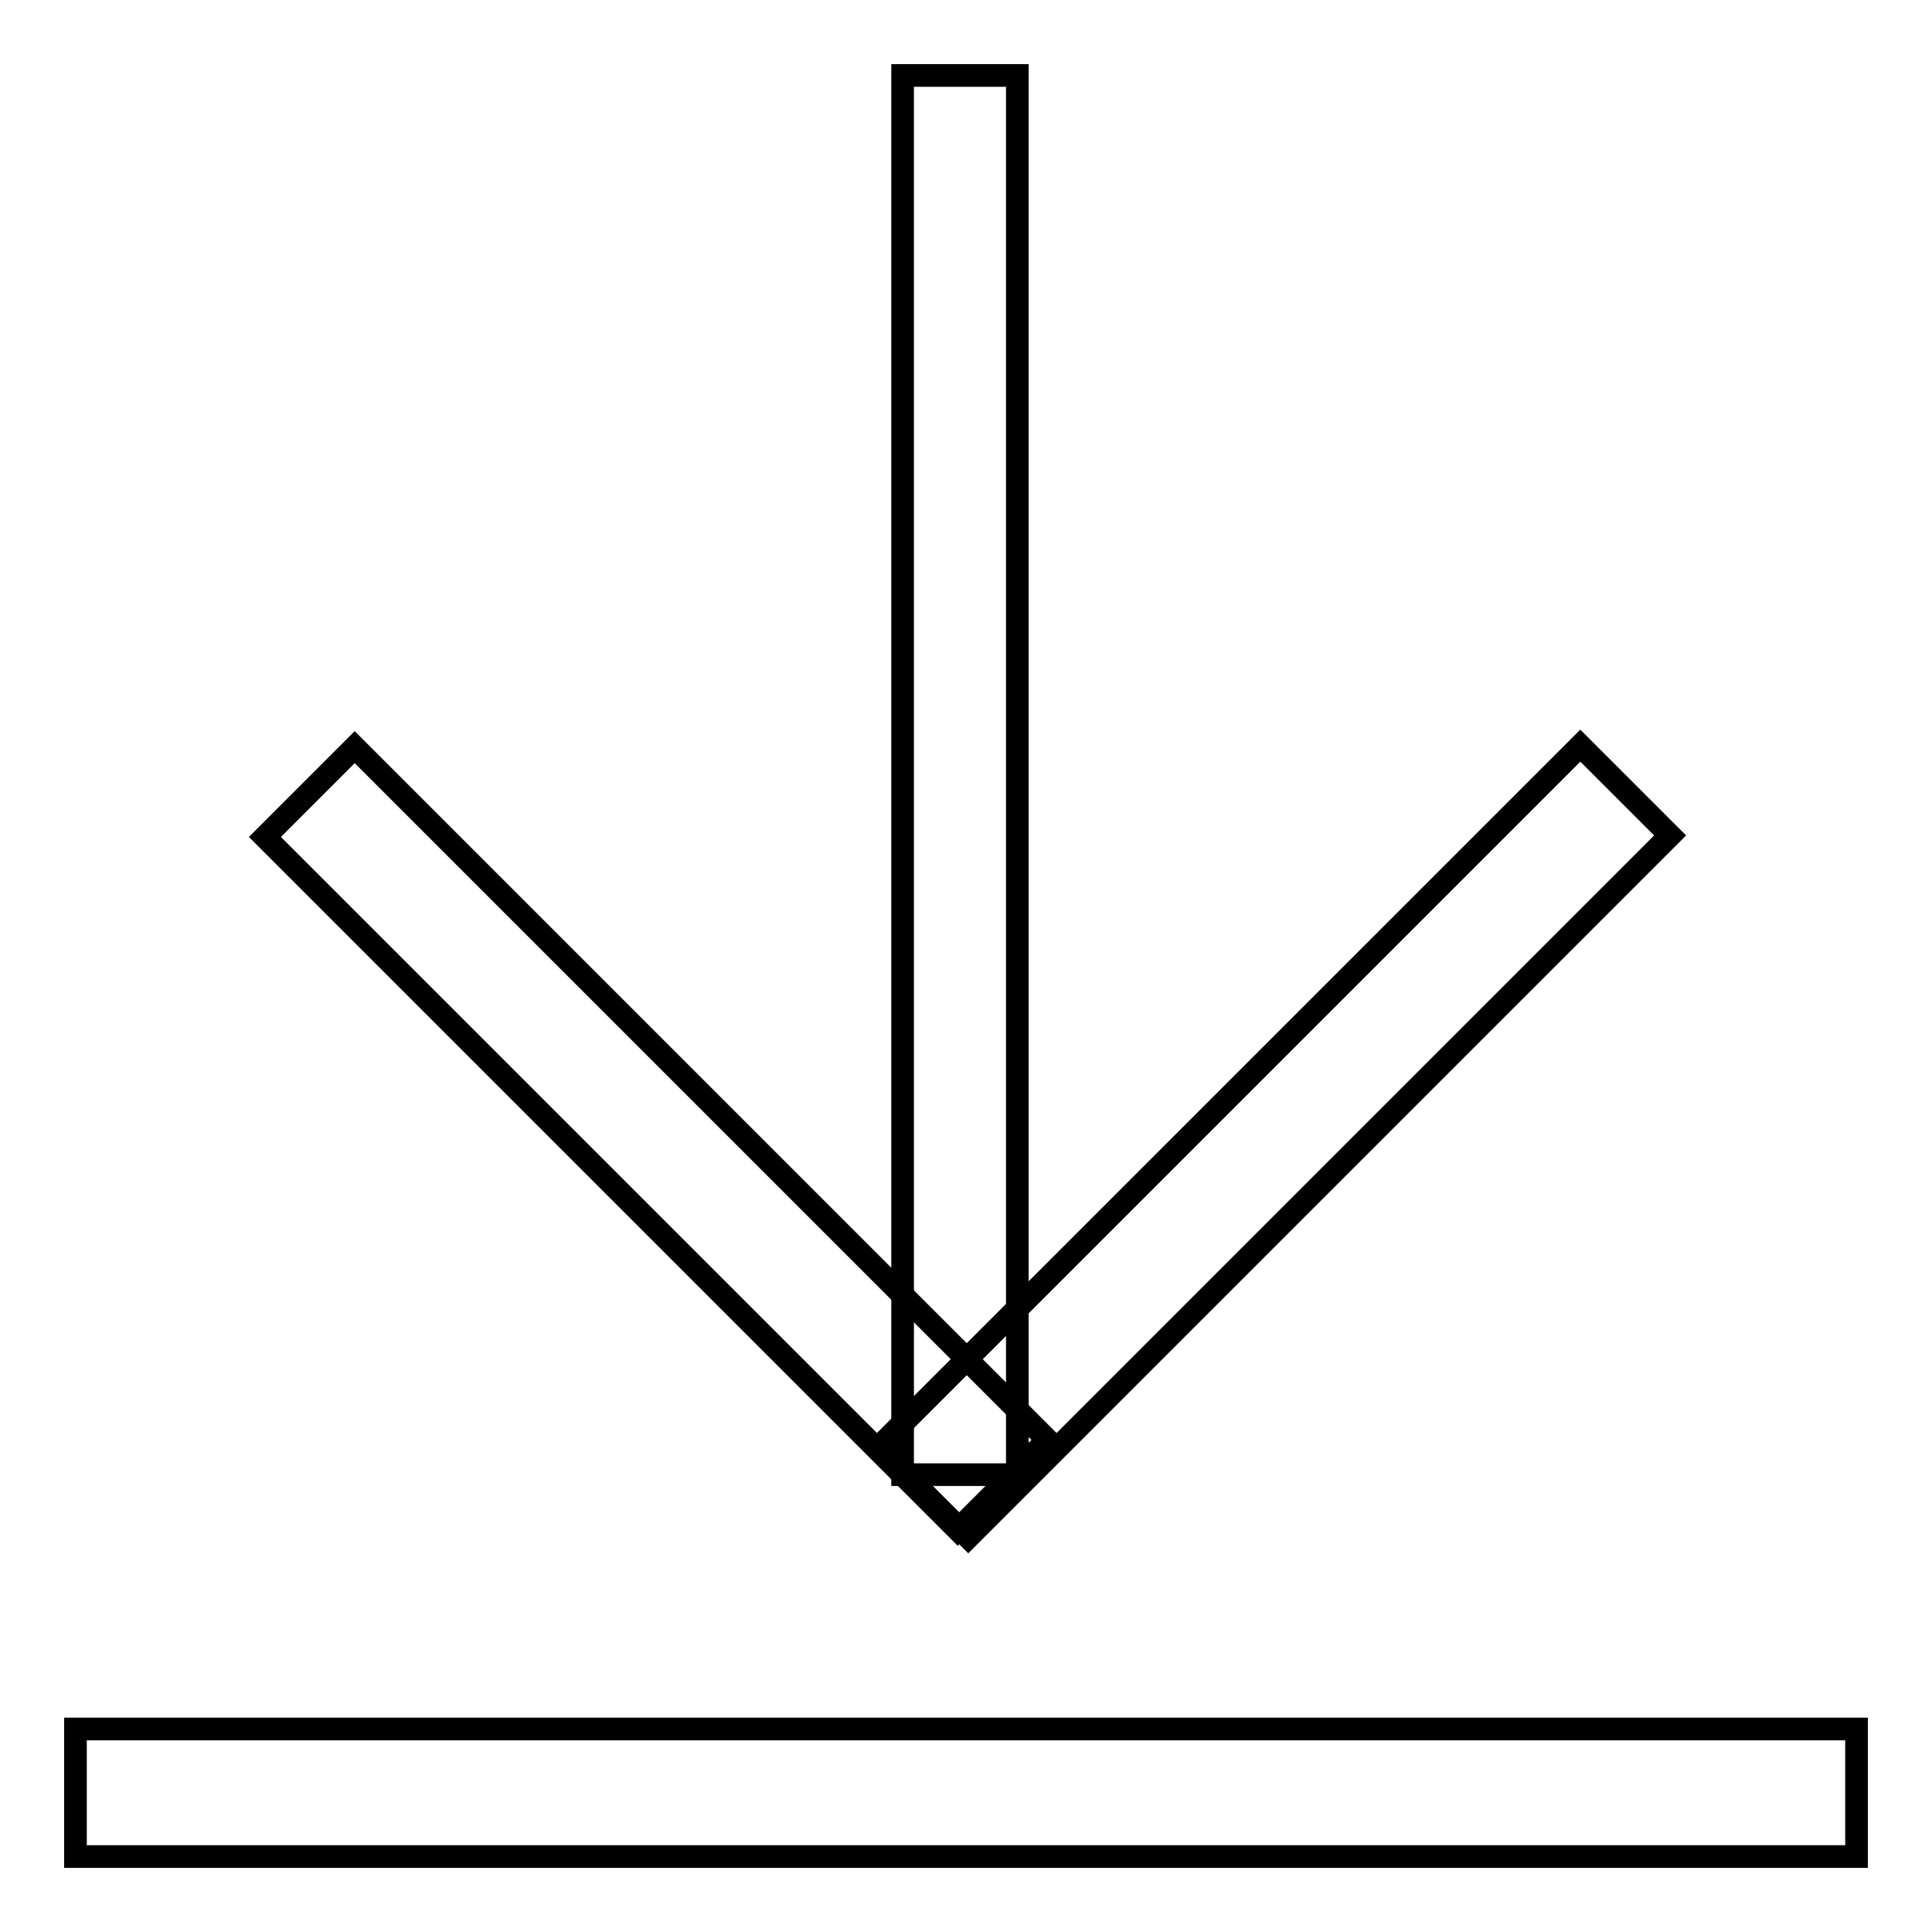
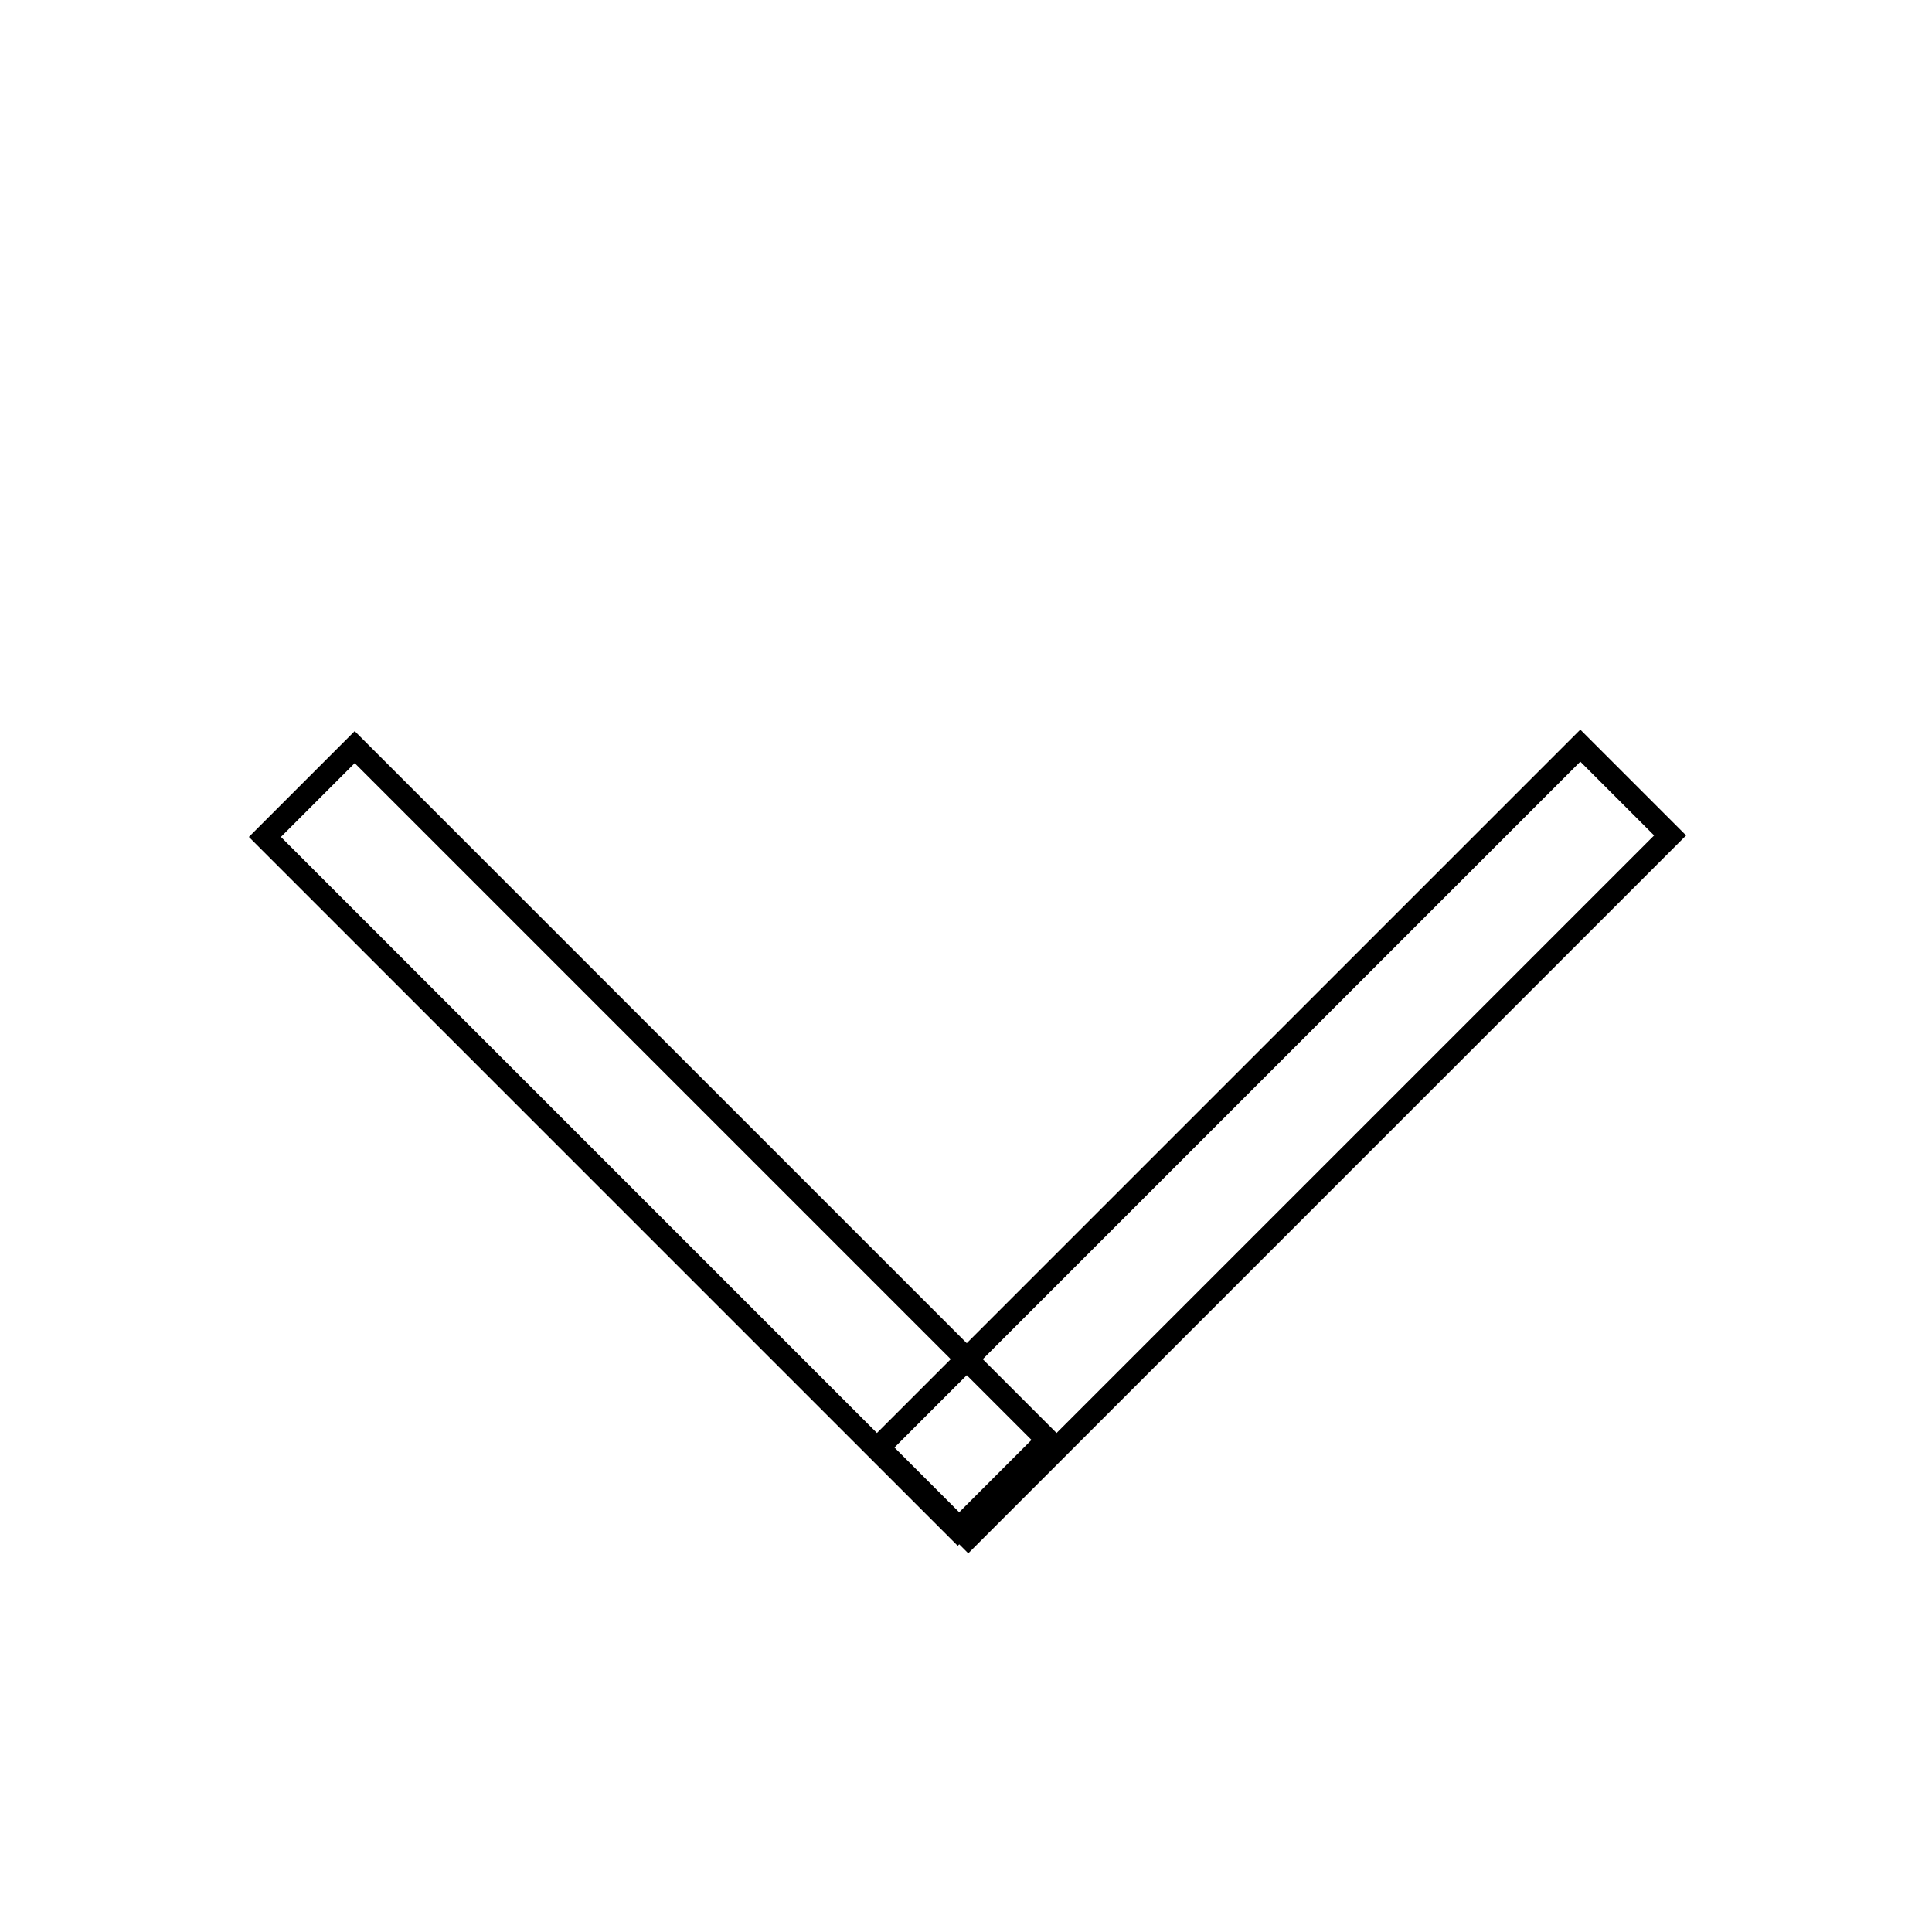
<svg xmlns="http://www.w3.org/2000/svg" version="1.1" x="0px" y="0px" viewBox="0 0 256 256" enable-background="new 0 0 256 256" xml:space="preserve">
  <g>
-     <path stroke-width="3" fill-opacity="0" stroke="#000000" d="M10,229.1h236V246H10V229.1z M119.6,10h15.2v185.4h-15.2V10z" />
    <path stroke-width="3" fill-opacity="0" stroke="#000000" d="M35.1,110.9L47,99l91.8,91.8l-11.9,11.9L35.1,110.9z" />
    <path stroke-width="3" fill-opacity="0" stroke="#000000" d="M116.4,191.8l93-93l11.9,11.9l-93,93L116.4,191.8z" />
  </g>
</svg>